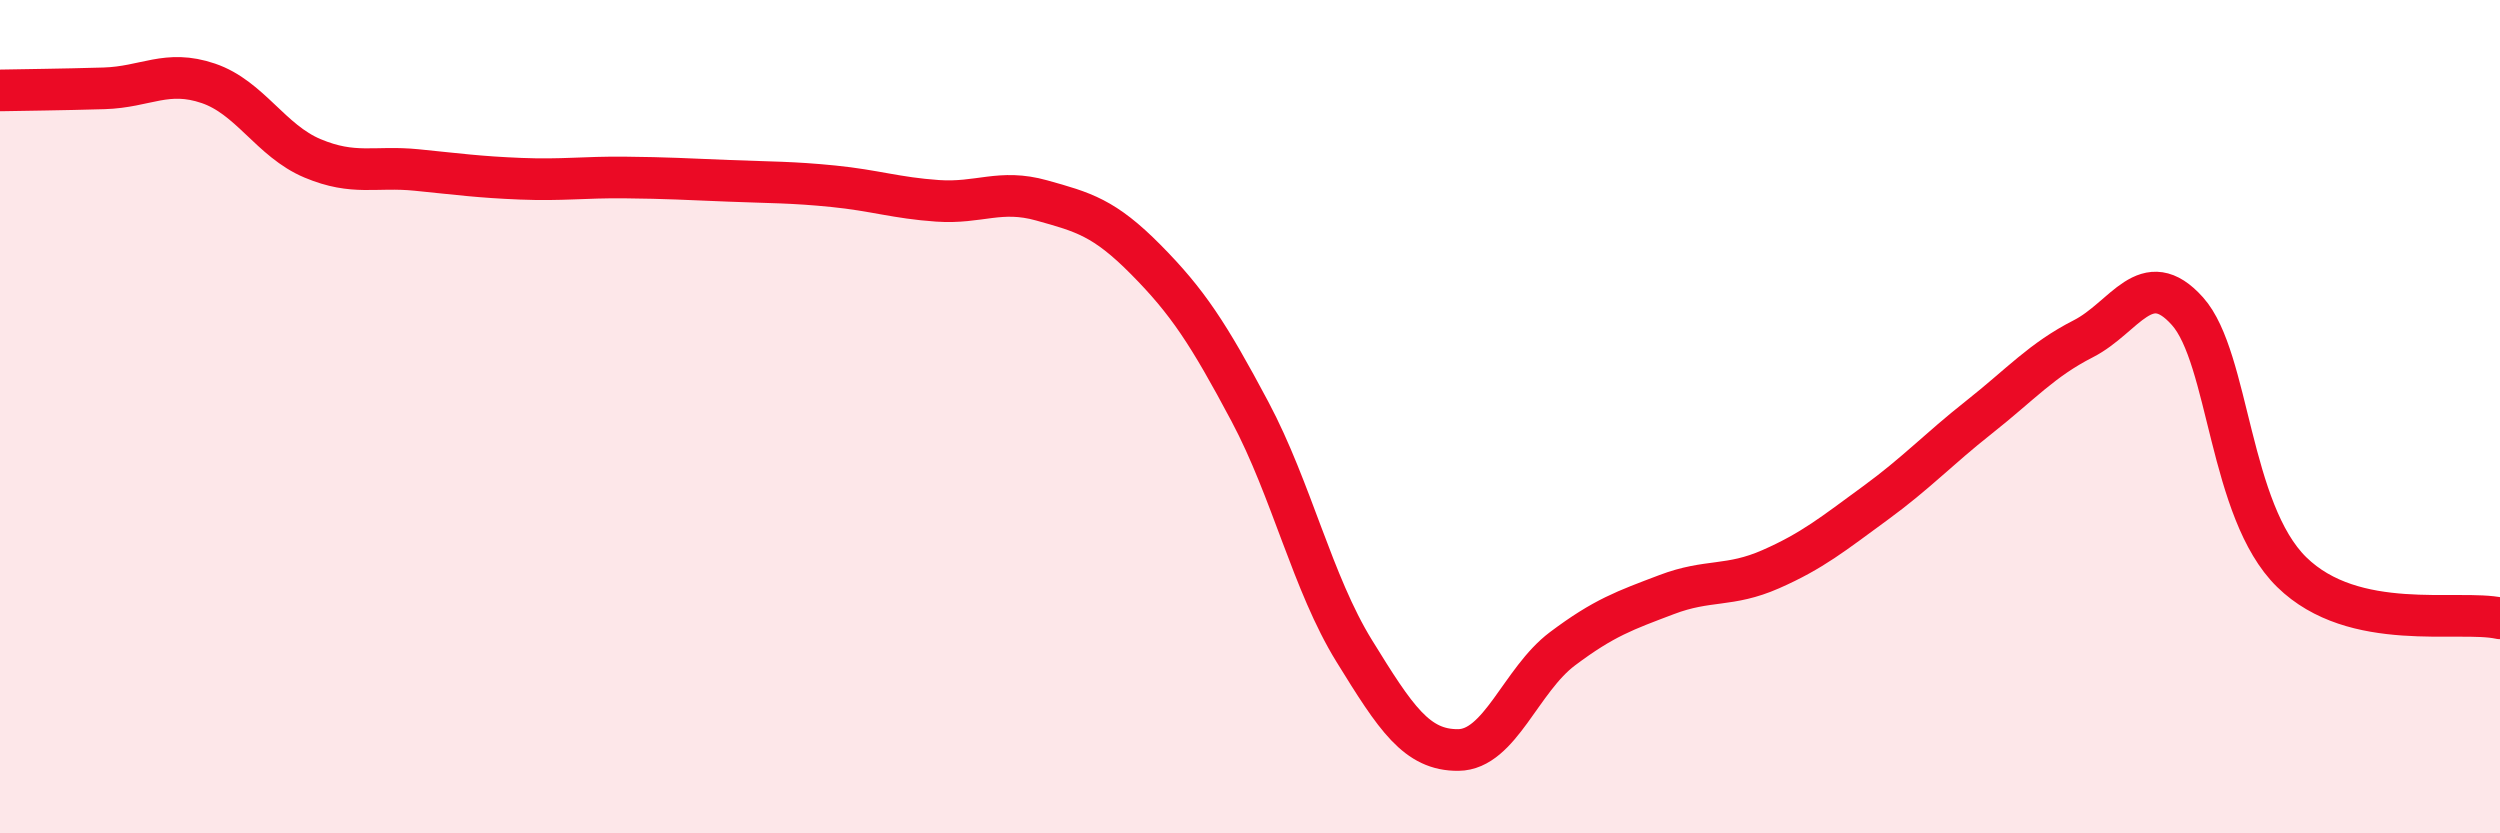
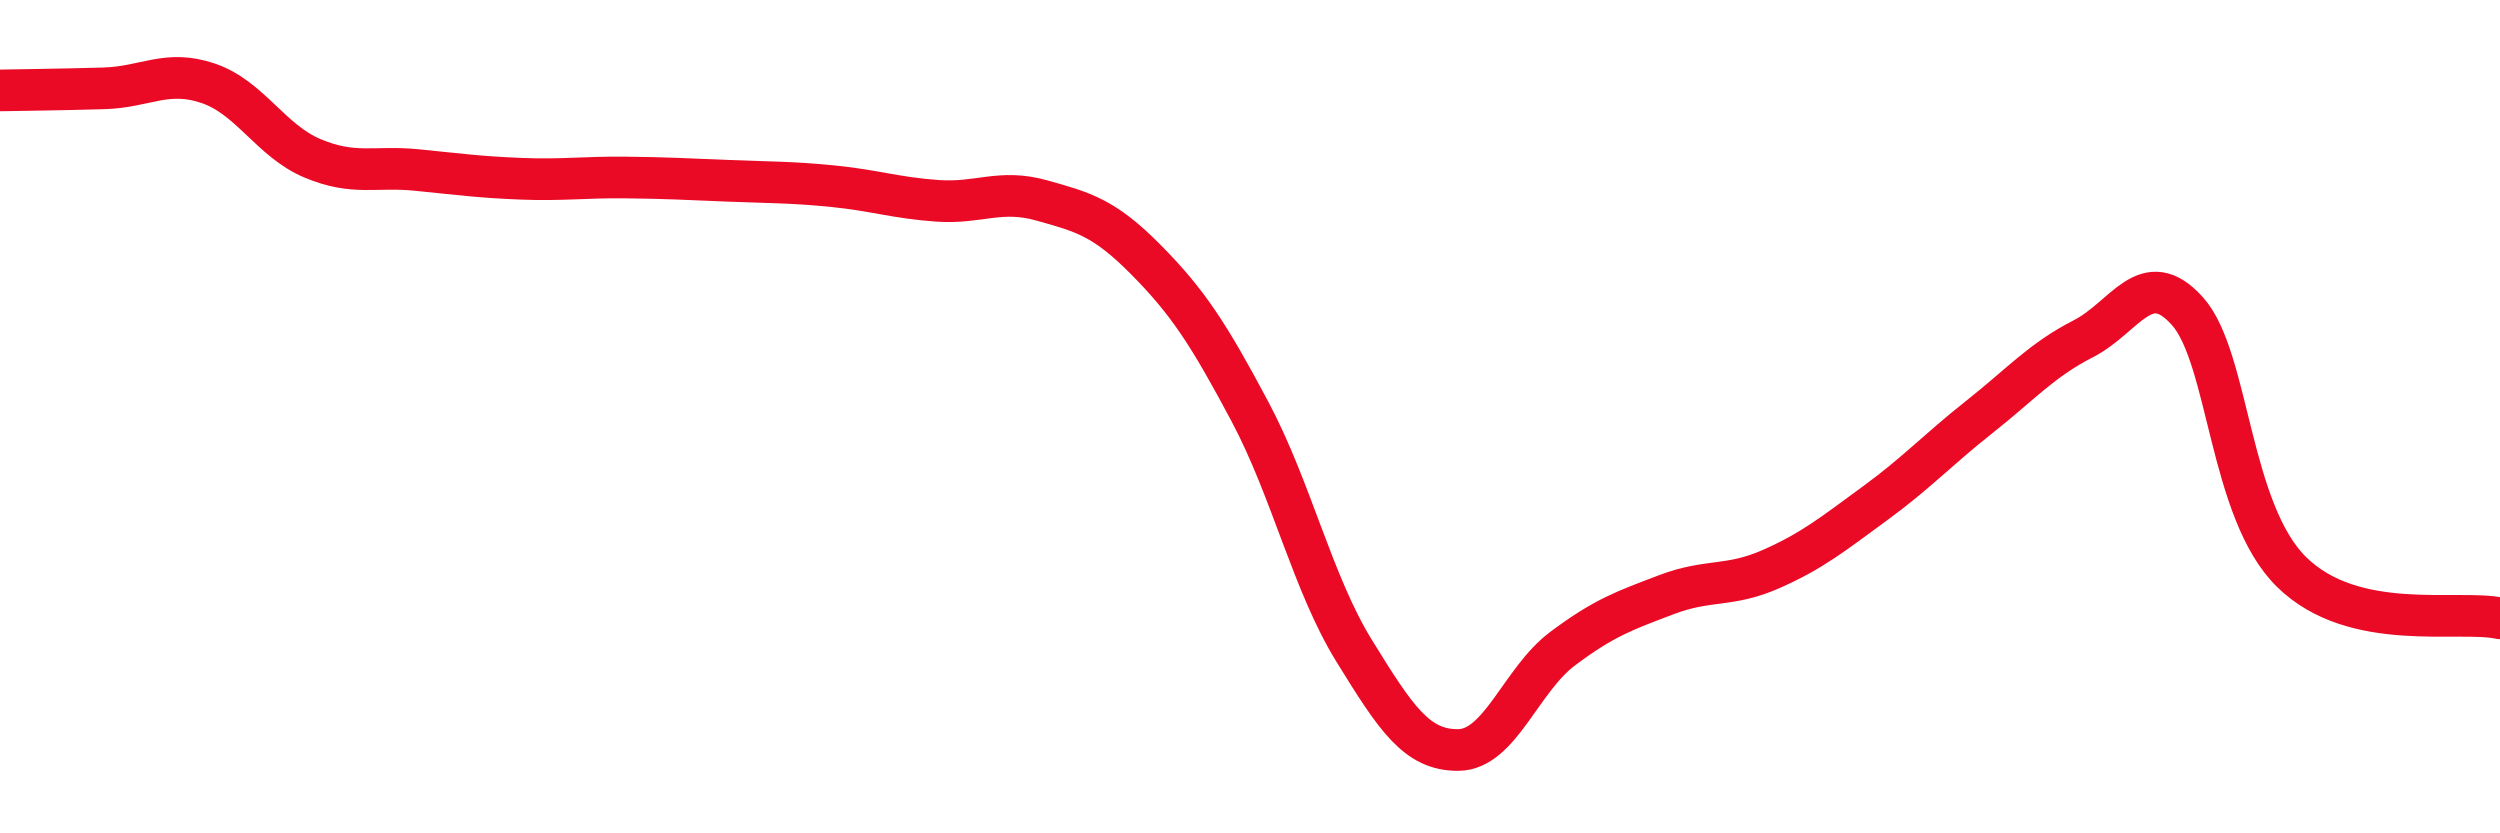
<svg xmlns="http://www.w3.org/2000/svg" width="60" height="20" viewBox="0 0 60 20">
-   <path d="M 0,2.17 C 0.5,2.16 1.5,2.15 2.5,2.12 C 3.5,2.09 4,1.66 5,2 C 6,2.34 6.5,3.38 7.5,3.8 C 8.5,4.22 9,3.98 10,4.08 C 11,4.18 11.5,4.25 12.5,4.29 C 13.5,4.33 14,4.25 15,4.26 C 16,4.27 16.5,4.3 17.5,4.34 C 18.5,4.38 19,4.37 20,4.47 C 21,4.57 21.5,4.75 22.5,4.82 C 23.5,4.89 24,4.53 25,4.81 C 26,5.09 26.5,5.22 27.5,6.23 C 28.5,7.24 29,8 30,9.88 C 31,11.76 31.5,14 32.5,15.62 C 33.5,17.24 34,18.01 35,18 C 36,17.99 36.5,16.32 37.5,15.57 C 38.5,14.82 39,14.65 40,14.27 C 41,13.89 41.5,14.1 42.5,13.66 C 43.5,13.22 44,12.81 45,12.08 C 46,11.35 46.5,10.8 47.5,10.01 C 48.5,9.22 49,8.64 50,8.13 C 51,7.62 51.5,6.35 52.5,7.47 C 53.5,8.59 53.5,12.26 55,13.73 C 56.5,15.2 59,14.62 60,14.84L60 20L0 20Z" fill="#EB0A25" opacity="0.1" stroke-linecap="round" stroke-linejoin="round" />
  <path d="M 0,2.17 C 0.5,2.16 1.5,2.15 2.5,2.12 C 3.5,2.09 4,1.66 5,2 C 6,2.34 6.5,3.38 7.5,3.8 C 8.5,4.22 9,3.98 10,4.08 C 11,4.18 11.5,4.25 12.5,4.29 C 13.5,4.33 14,4.25 15,4.26 C 16,4.27 16.5,4.3 17.5,4.34 C 18.5,4.38 19,4.37 20,4.47 C 21,4.57 21.5,4.75 22.5,4.82 C 23.5,4.89 24,4.53 25,4.81 C 26,5.09 26.5,5.22 27.5,6.23 C 28.5,7.24 29,8 30,9.88 C 31,11.76 31.5,14 32.5,15.62 C 33.5,17.24 34,18.01 35,18 C 36,17.99 36.5,16.32 37.5,15.57 C 38.5,14.82 39,14.65 40,14.27 C 41,13.89 41.5,14.1 42.5,13.66 C 43.5,13.22 44,12.81 45,12.08 C 46,11.35 46.5,10.8 47.5,10.01 C 48.5,9.22 49,8.64 50,8.13 C 51,7.62 51.5,6.35 52.5,7.47 C 53.5,8.59 53.5,12.26 55,13.73 C 56.5,15.2 59,14.62 60,14.84" stroke="#EB0A25" stroke-width="1" fill="none" stroke-linecap="round" stroke-linejoin="round" />
</svg>